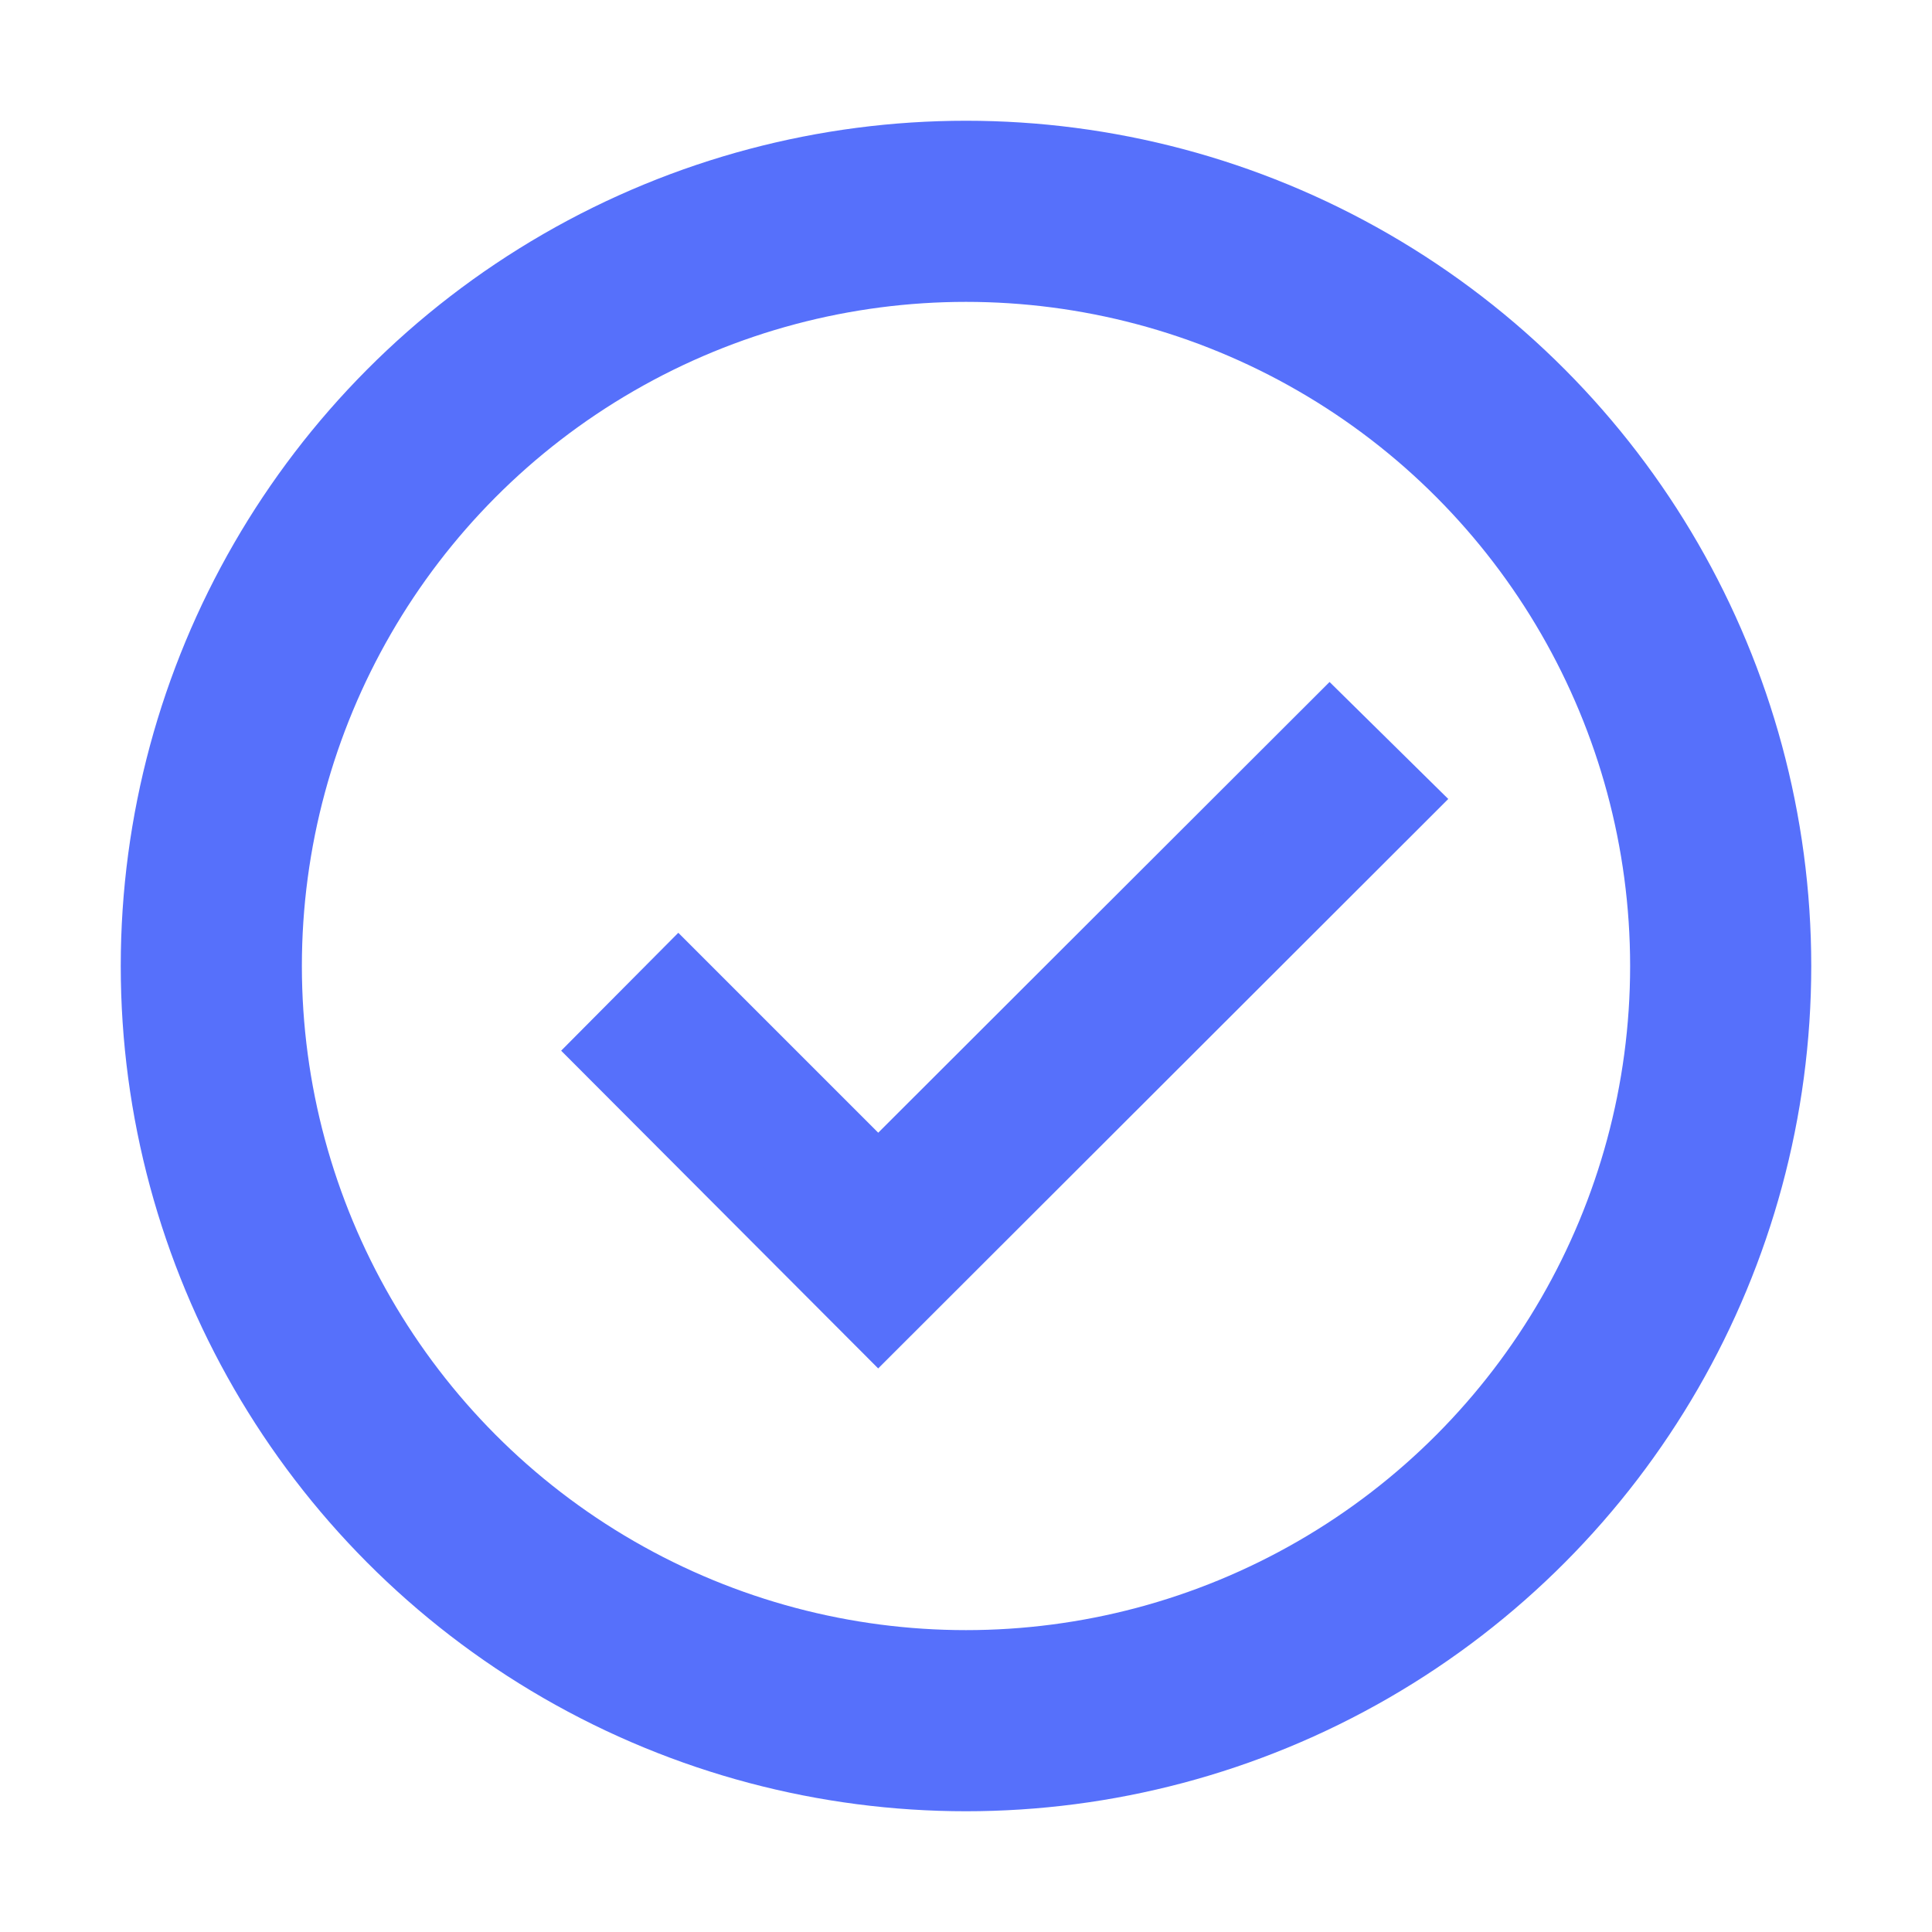
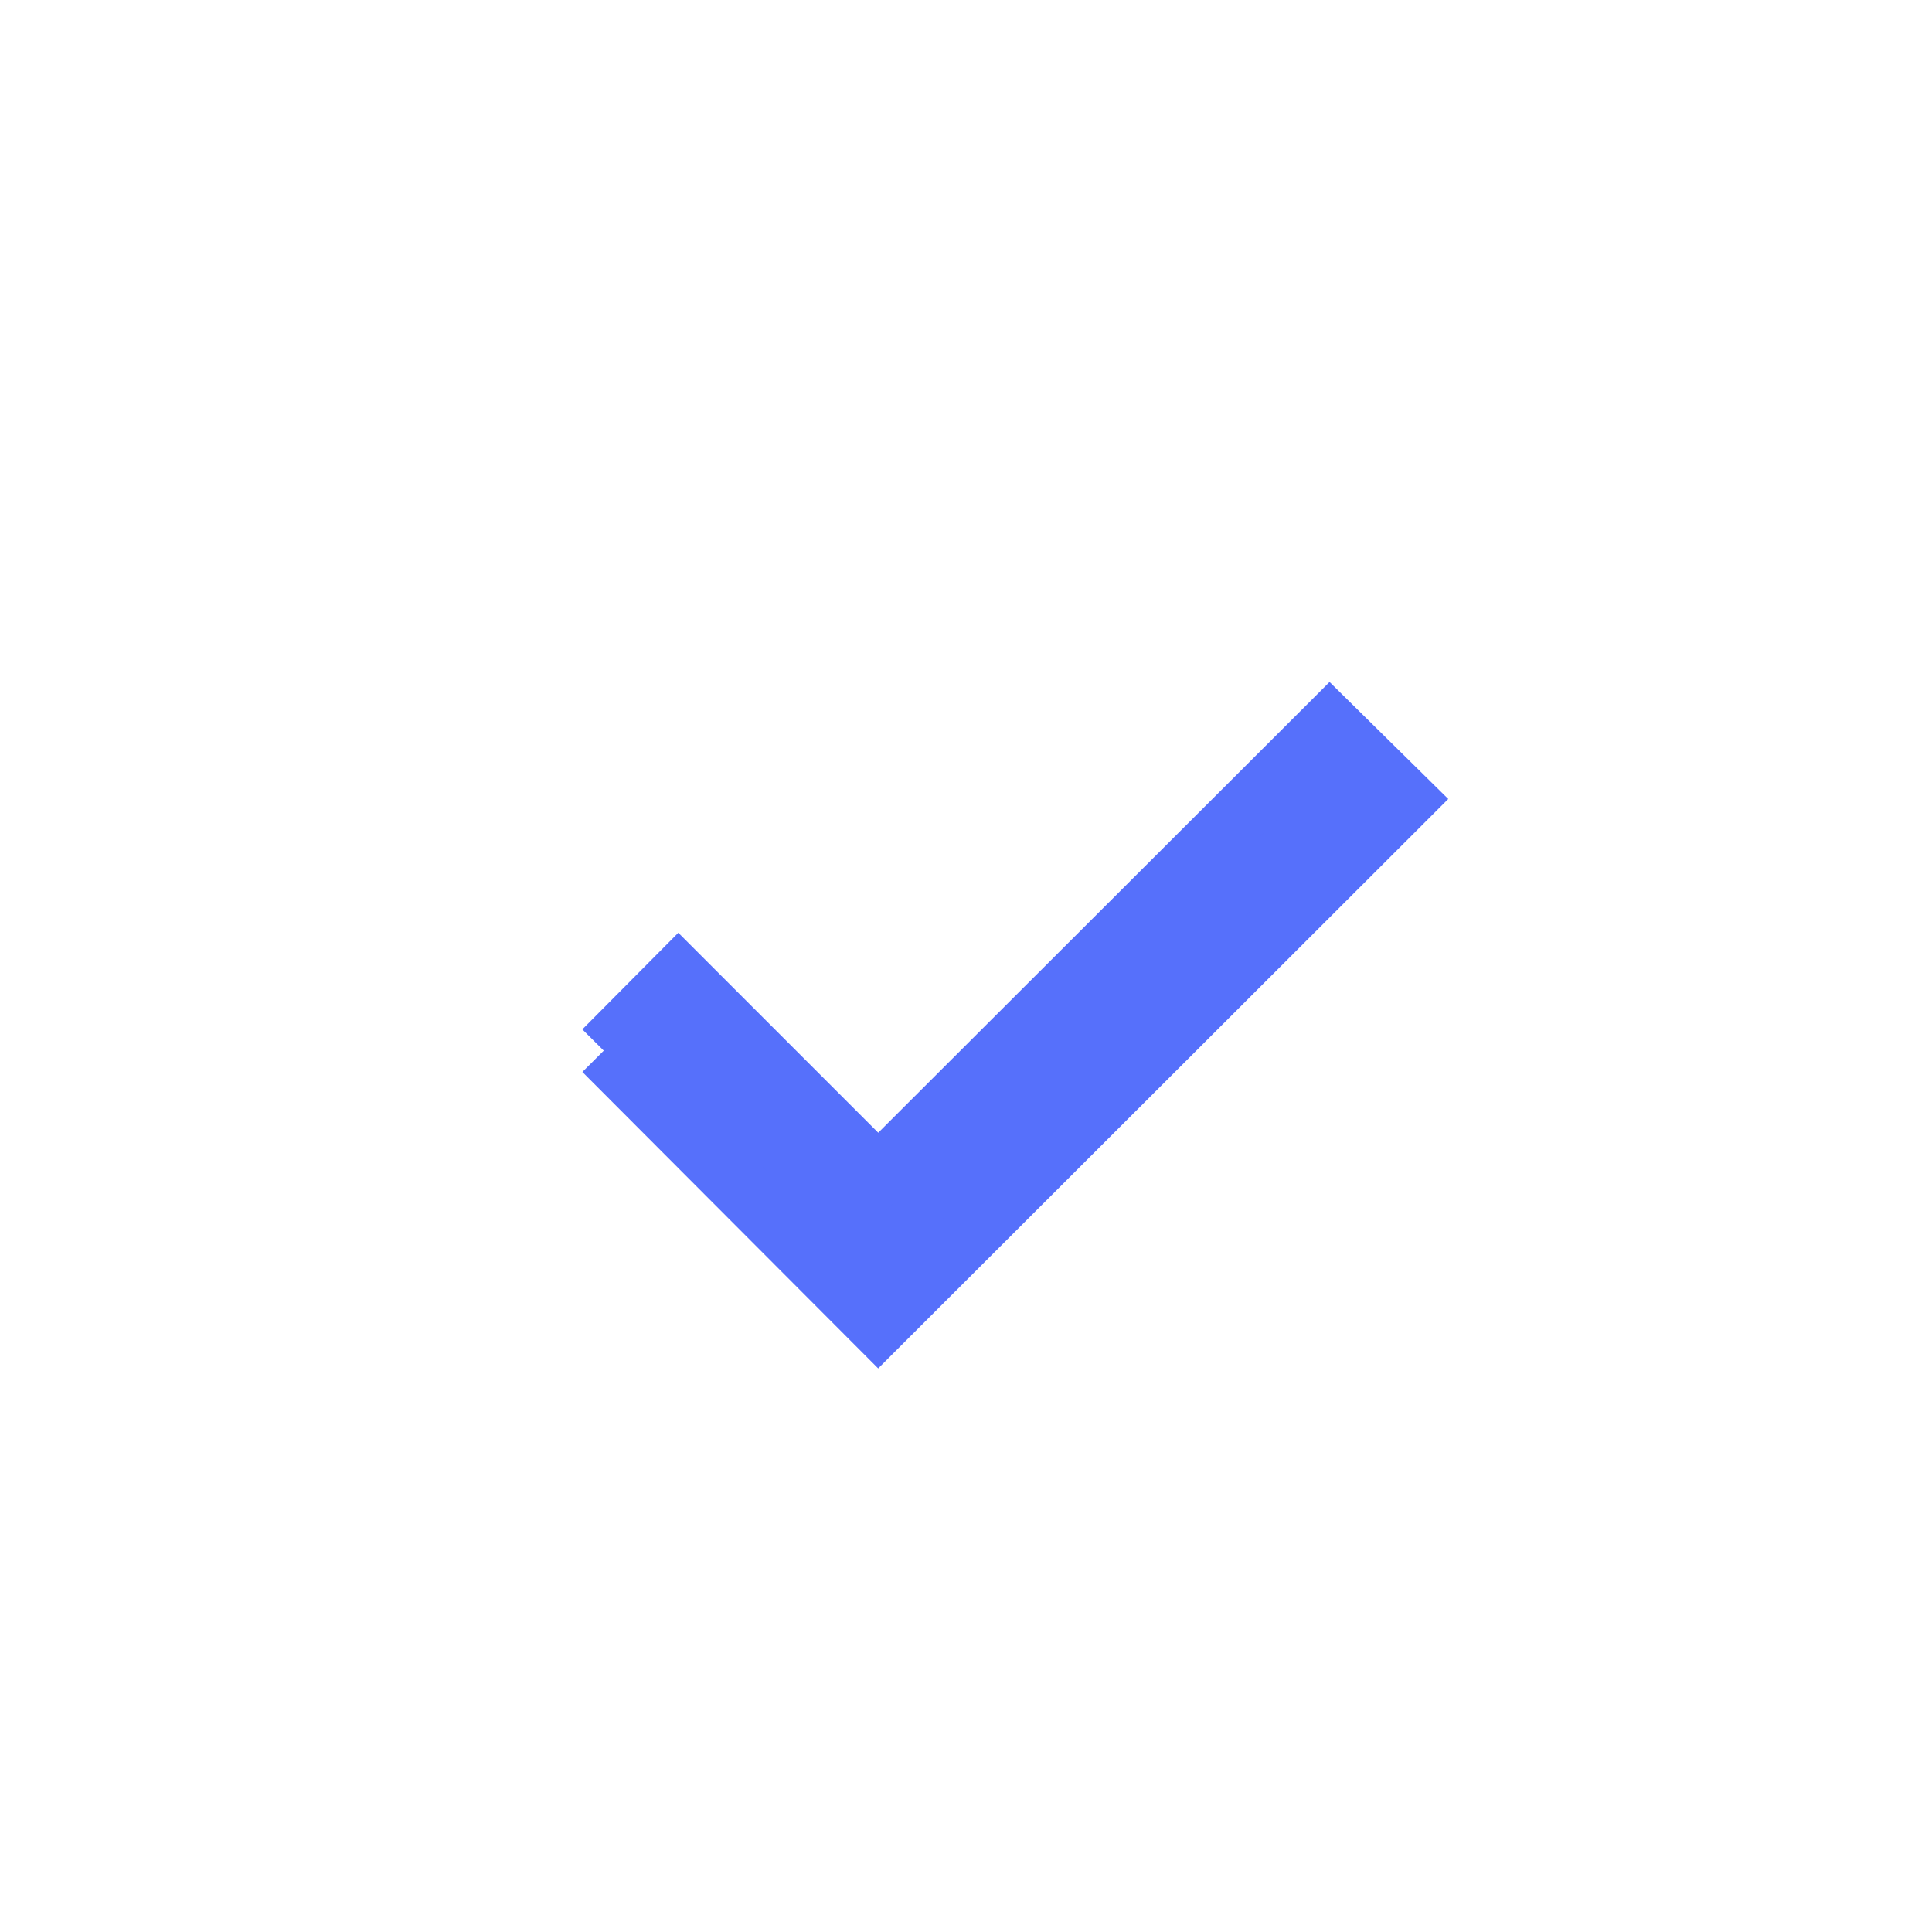
<svg xmlns="http://www.w3.org/2000/svg" width="16" height="16" viewBox="0 0 16 16" fill="none">
  <mask id="mask0" mask-type="alpha" maskUnits="userSpaceOnUse" x="0" y="0" width="16" height="16">
    <rect width="16" height="16" fill="white" />
  </mask>
  <g mask="url(#mask0)">
-     <circle cx="8" cy="8" r="6.25" stroke="#5670FB" stroke-width="1.5" />
-     <path d="M5 8.701L7.273 10.979L11.639 6.618L11.012 6L7.273 9.734L5.618 8.079L5 8.701Z" fill="#5670FB" stroke="#5670FB" stroke-width="0.5" />
+     <path d="M5 8.701L7.273 10.979L11.639 6.618L11.012 6L7.273 9.734L5.618 8.079L5 8.701" fill="#5670FB" stroke="#5670FB" stroke-width="0.5" />
  </g>
</svg>